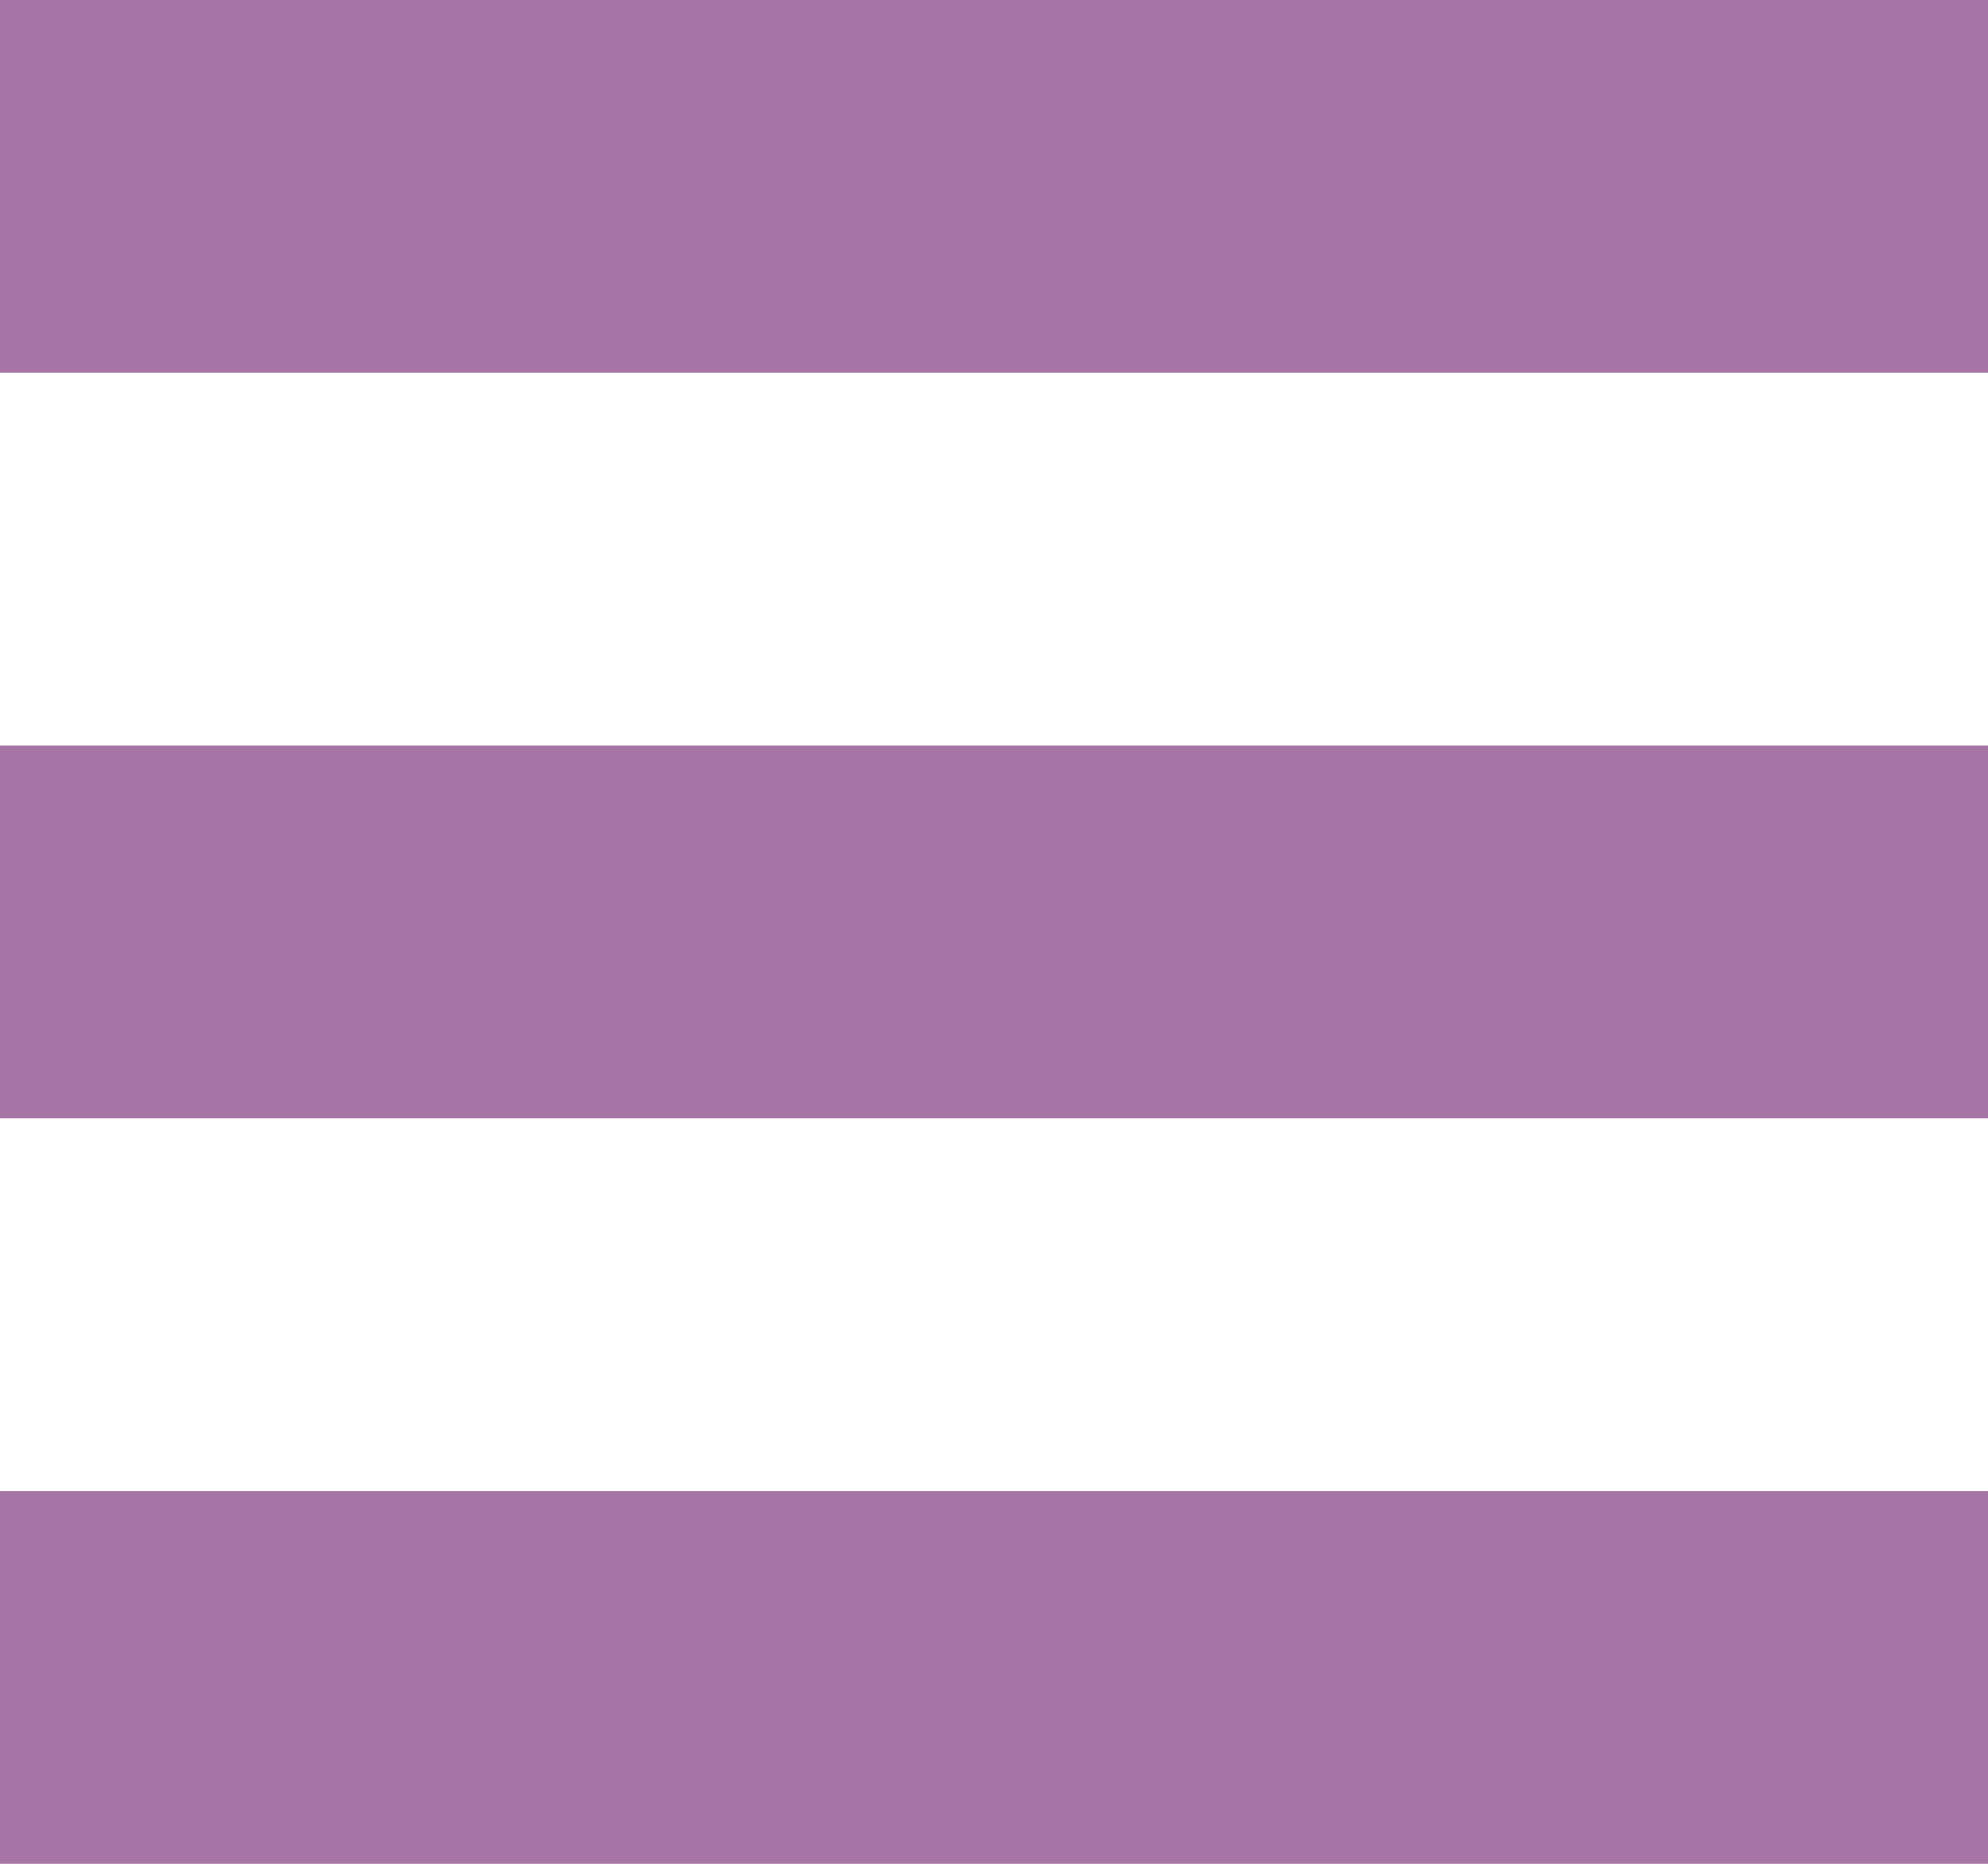
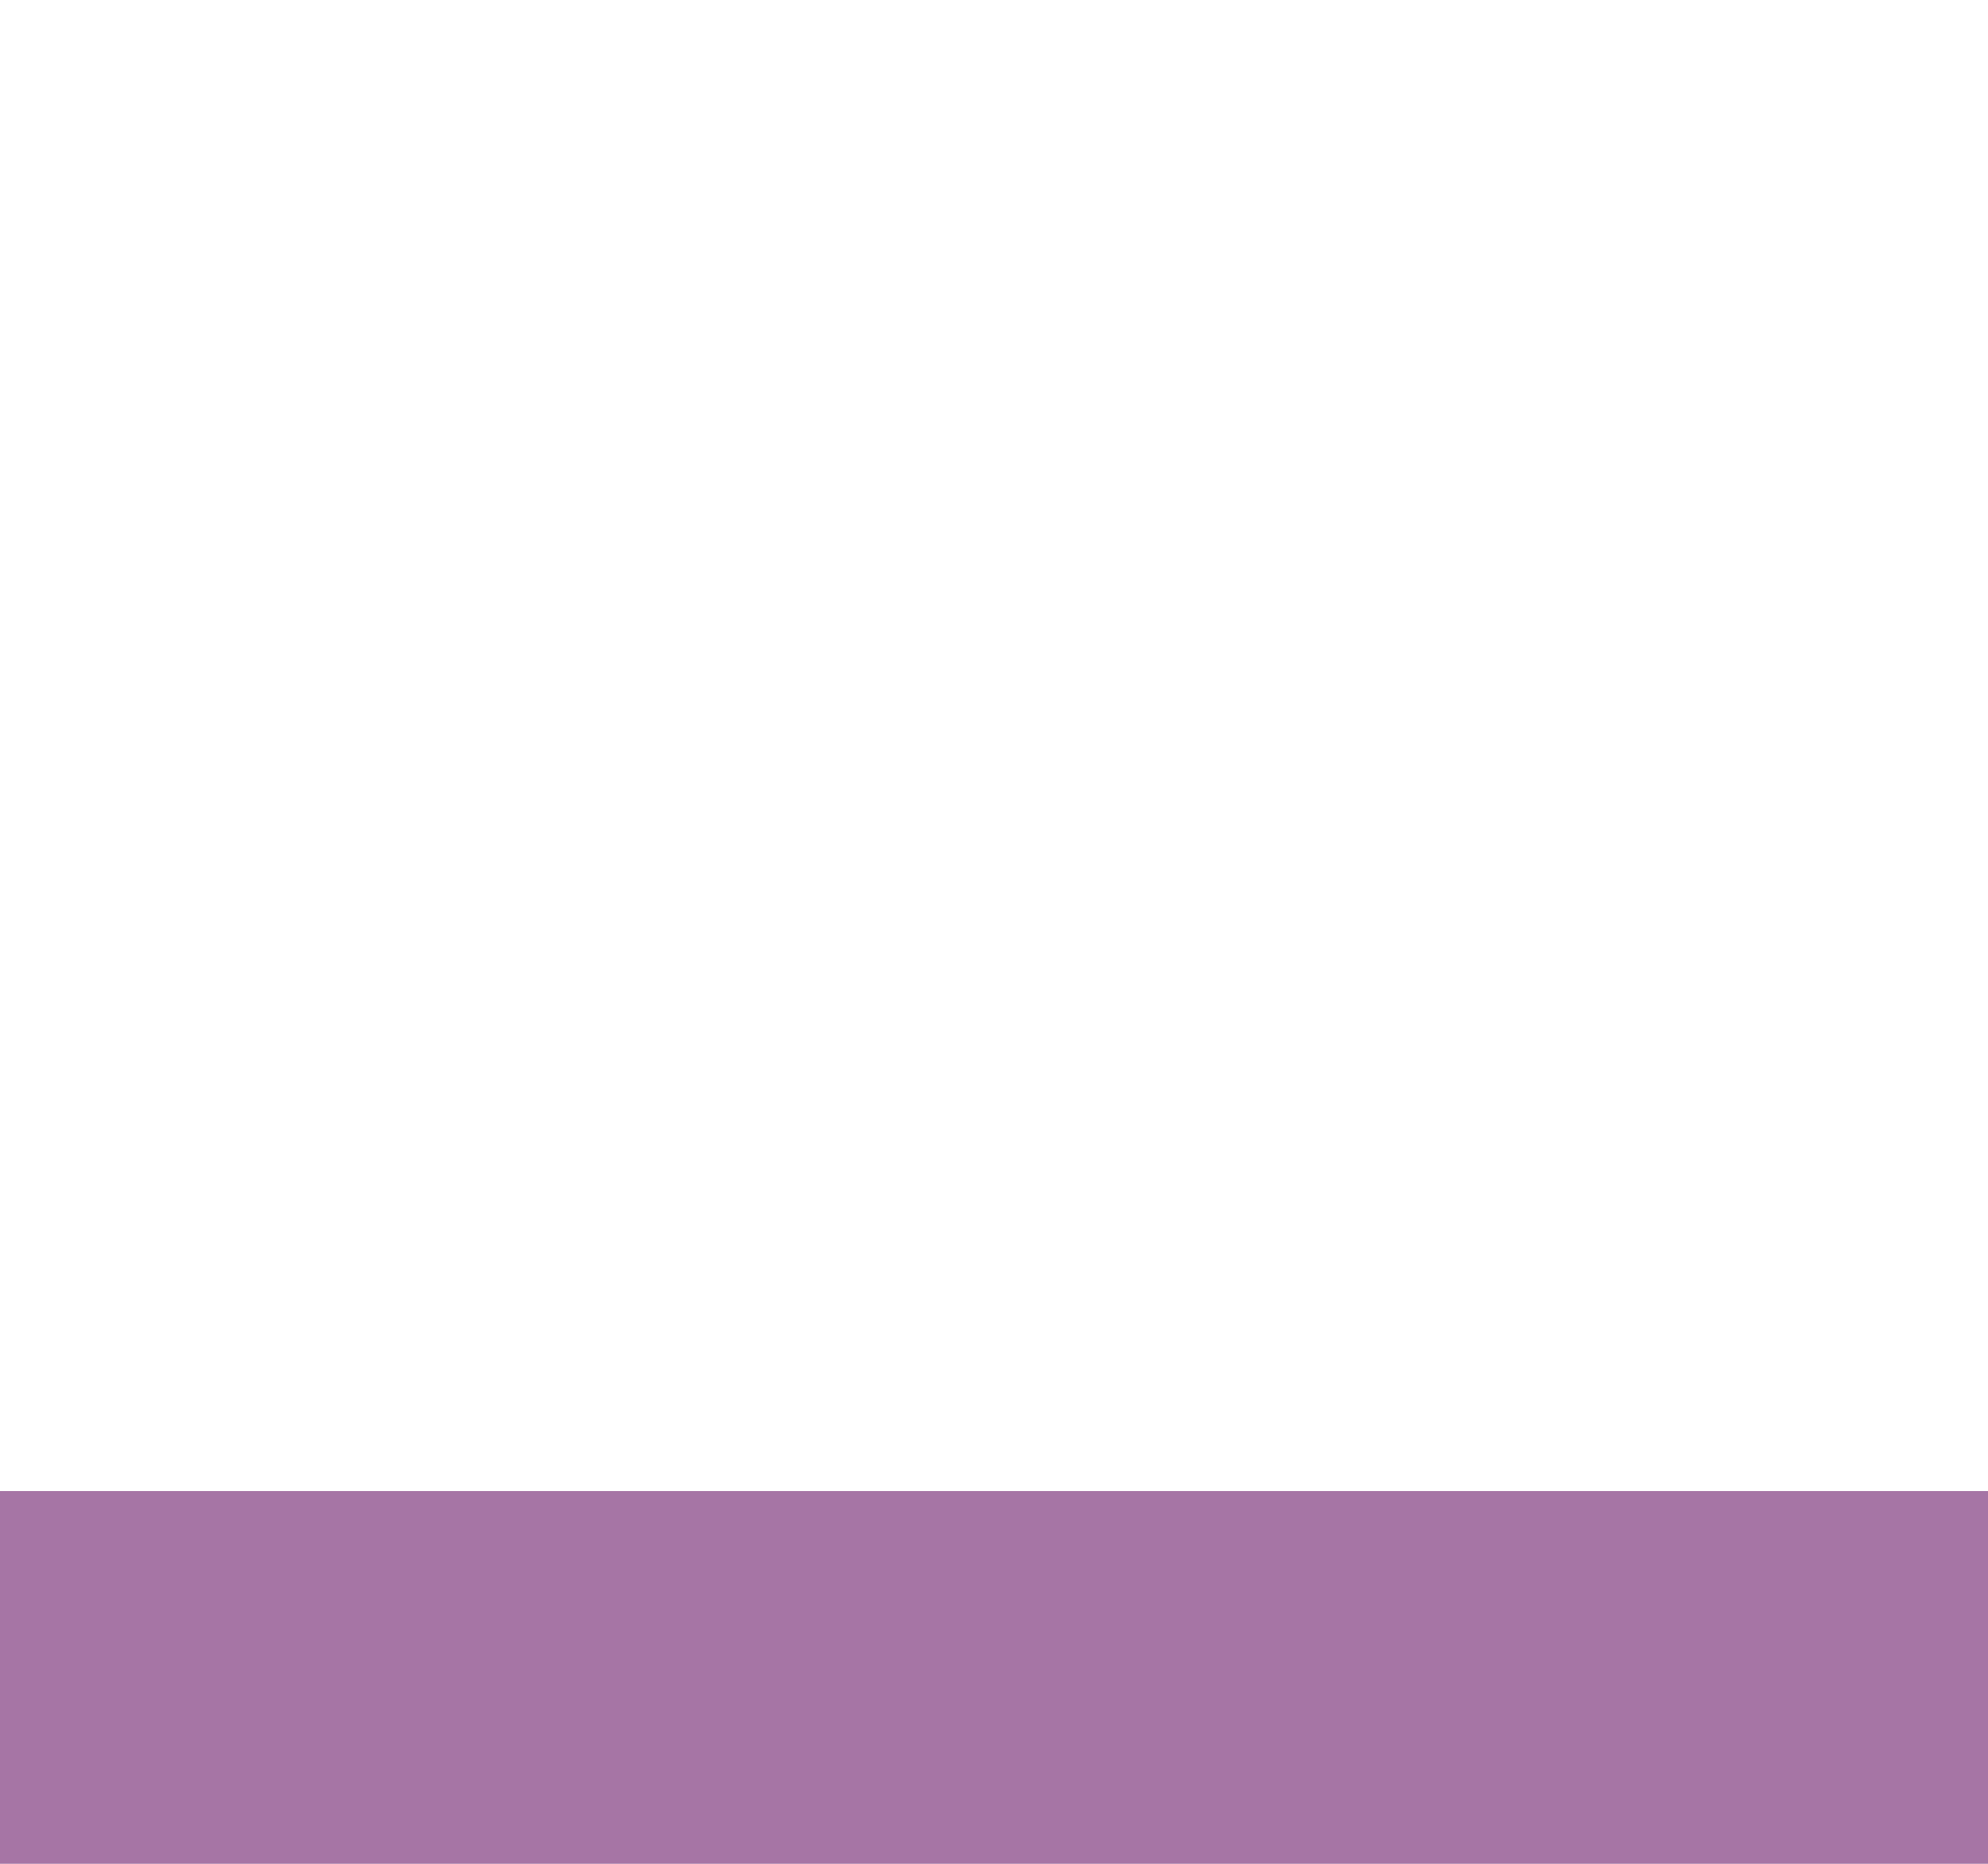
<svg xmlns="http://www.w3.org/2000/svg" viewBox="0 0 512 480">
  <defs>
    <style>.cls-1{fill:#a675a5;}</style>
  </defs>
  <g id="レイヤー_2" data-name="レイヤー 2">
    <g id="_2" data-name="2">
-       <rect class="cls-1" width="512" height="96" />
-       <rect class="cls-1" y="192" width="512" height="96" />
      <rect class="cls-1" y="384" width="512" height="96" />
    </g>
  </g>
</svg>